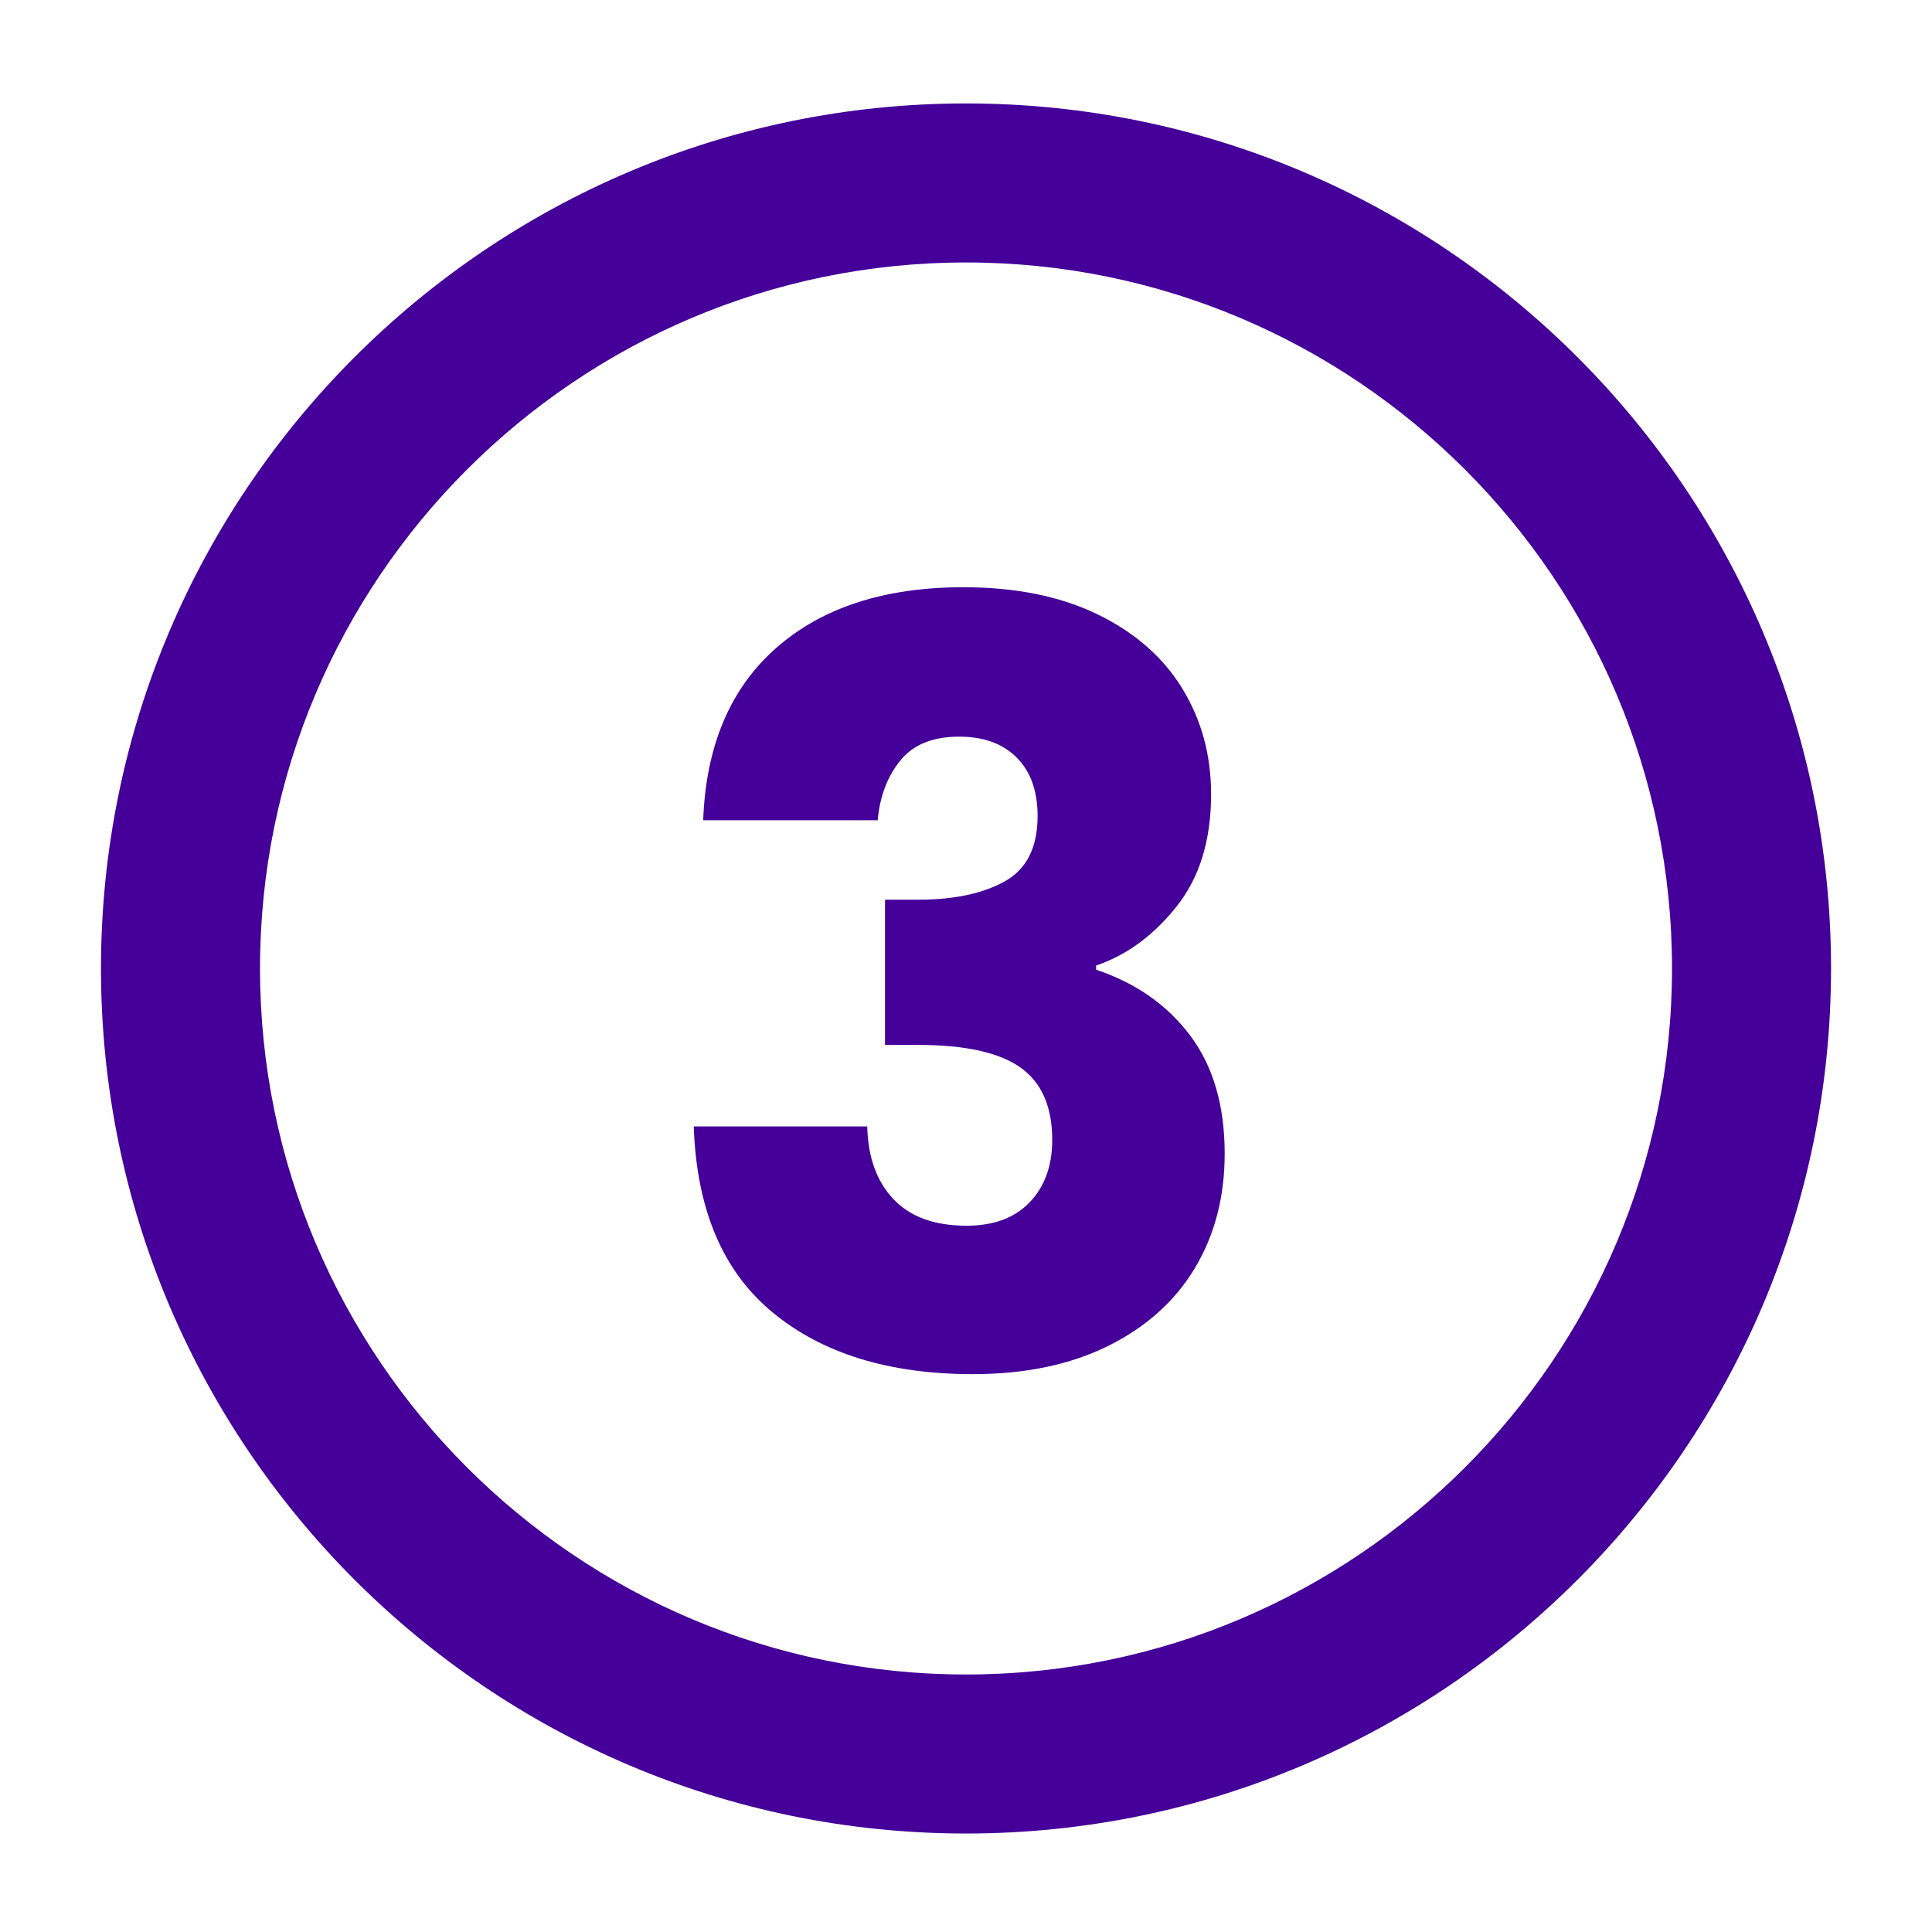
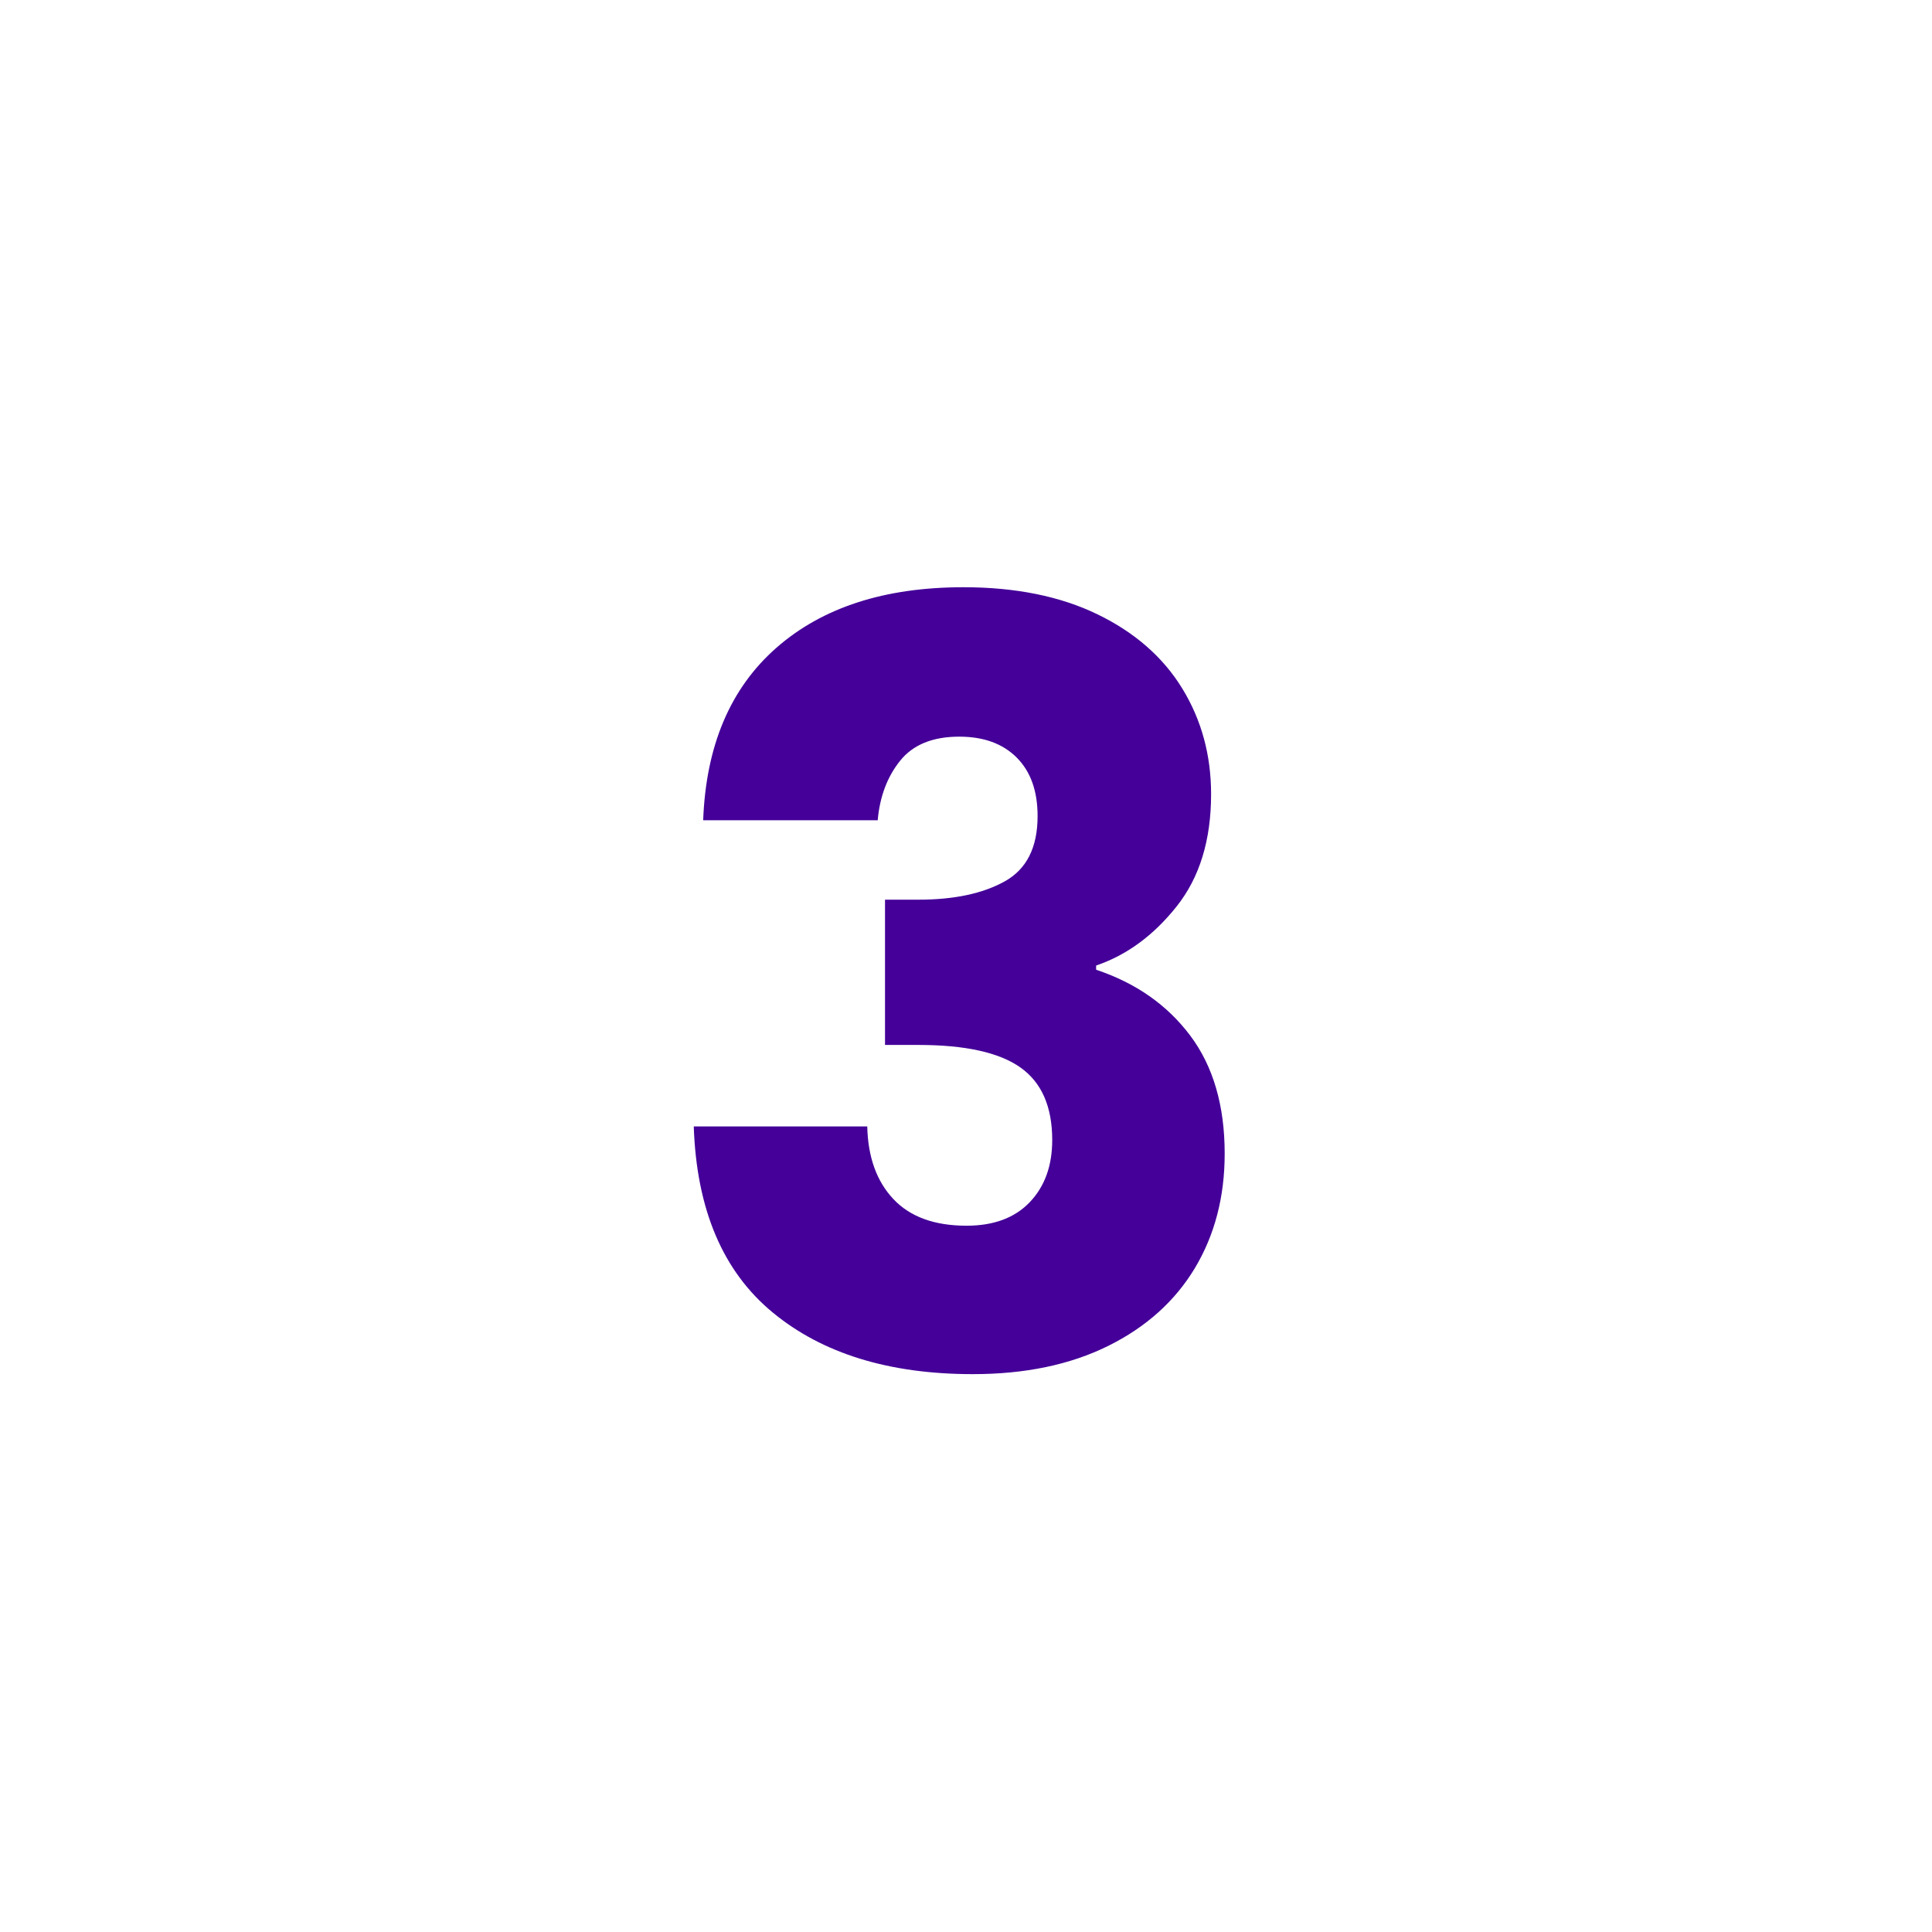
<svg xmlns="http://www.w3.org/2000/svg" version="1.1" id="Vrstva_1" x="0px" y="0px" width="85.04px" height="85.04px" viewBox="0 0 85.04 85.04" enable-background="new 0 0 85.04 85.04" xml:space="preserve">
  <g>
    <g>
-       <path fill="#440099" d="M42.521,80.705c-20.995,0-38.076-17.081-38.076-38.076S21.525,4.553,42.521,4.553    s38.075,17.081,38.075,38.076S63.516,80.705,42.521,80.705z M42.521,11.553c-17.135,0-31.076,13.941-31.076,31.076    c0,17.136,13.941,31.076,31.076,31.076c17.135,0,31.075-13.94,31.075-31.076C73.596,25.494,59.655,11.553,42.521,11.553z" />
-     </g>
+       </g>
    <g>
      <g>
        <path fill="#440099" d="M34.171,28.516c2.024-1.778,4.768-2.668,8.234-2.668c2.299,0,4.27,0.399,5.91,1.196     c1.641,0.798,2.883,1.886,3.727,3.266s1.266,2.929,1.266,4.646c0,2.024-0.506,3.673-1.52,4.945     c-1.012,1.273-2.191,2.139-3.541,2.599v0.184c1.748,0.583,3.127,1.549,4.141,2.897c1.012,1.35,1.518,3.082,1.518,5.198     c0,1.901-0.438,3.58-1.311,5.037c-0.875,1.456-2.148,2.599-3.818,3.427c-1.672,0.828-3.658,1.242-5.957,1.242     c-3.68,0-6.617-0.904-8.81-2.715c-2.193-1.809-3.351-4.538-3.473-8.188h7.636c0.03,1.35,0.414,2.415,1.15,3.197     c0.736,0.781,1.809,1.173,3.22,1.173c1.196,0,2.124-0.345,2.782-1.035c0.66-0.69,0.99-1.603,0.99-2.737     c0-1.472-0.469-2.537-1.404-3.196s-2.43-0.989-4.484-0.989h-1.472v-6.394h1.472c1.564,0,2.83-0.268,3.795-0.805     c0.967-0.536,1.449-1.495,1.449-2.875c0-1.104-0.307-1.962-0.92-2.576c-0.613-0.613-1.457-0.92-2.529-0.92     c-1.167,0-2.033,0.353-2.6,1.058c-0.568,0.706-0.897,1.58-0.989,2.622h-7.682C31.073,32.824,32.147,30.294,34.171,28.516z" />
      </g>
    </g>
  </g>
</svg>